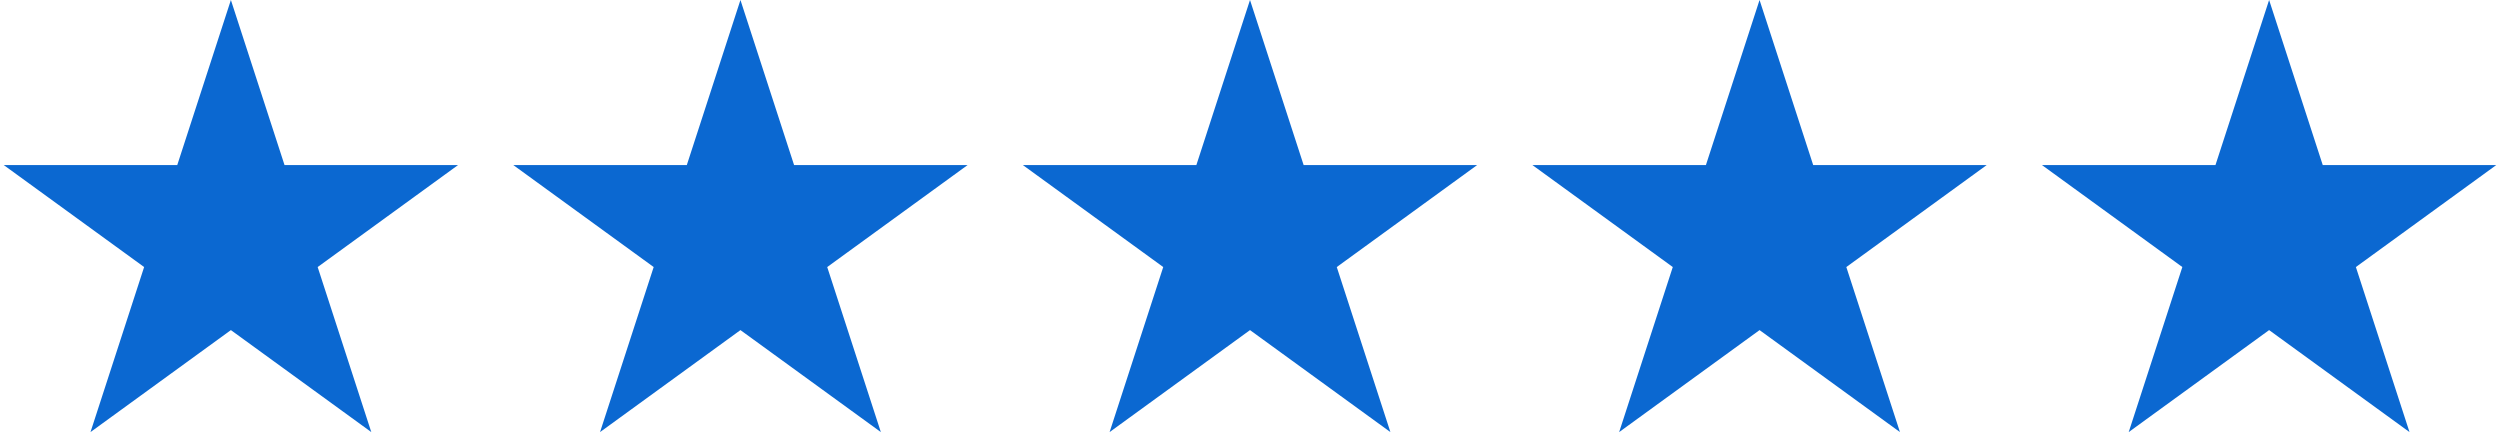
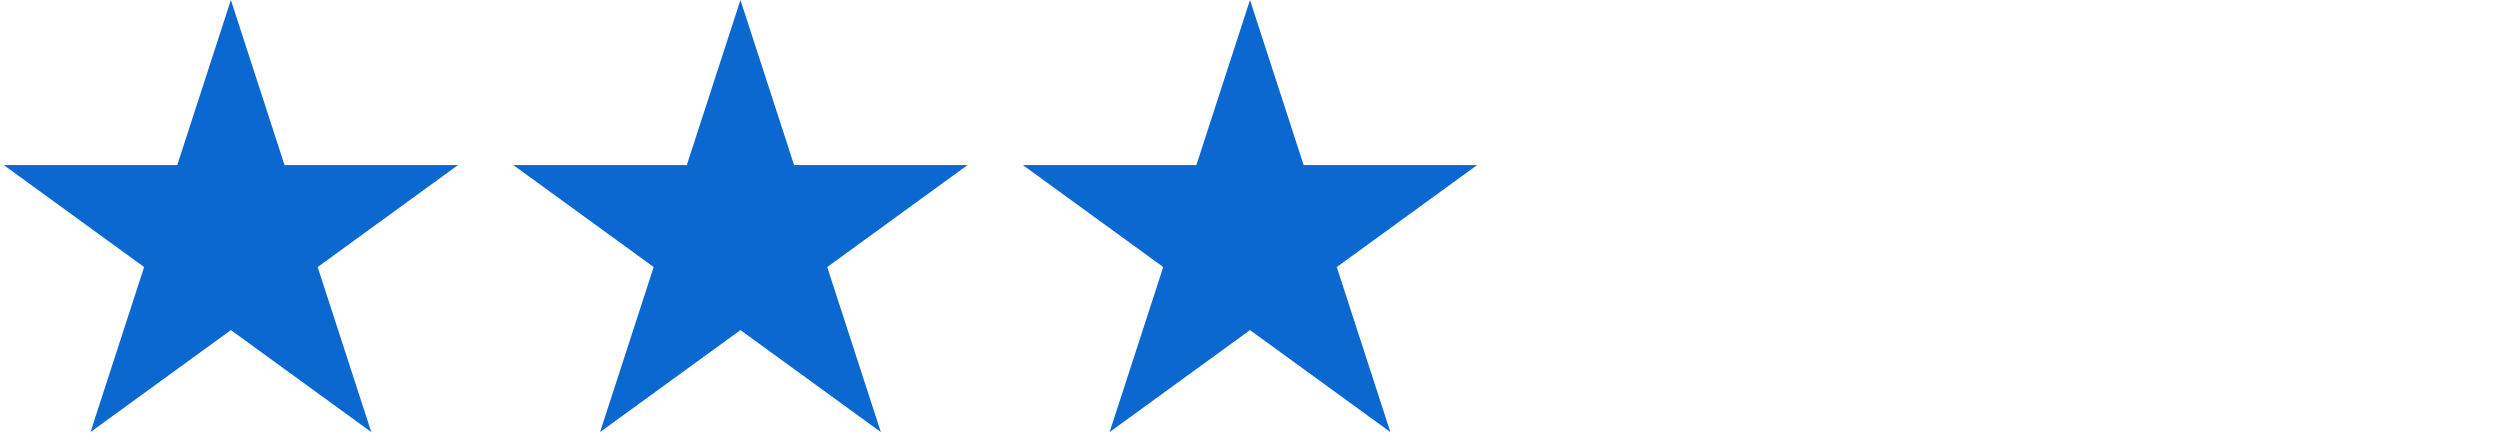
<svg xmlns="http://www.w3.org/2000/svg" width="157" height="28" viewBox="0 0 157 28" fill="none">
  <path d="M14.5 0L17.868 10.365H28.766L19.949 16.77L23.317 27.135L14.5 20.73L5.683 27.135L9.051 16.77L0.234 10.365H11.132L14.5 0Z" fill="#0B68D1" />
  <path d="M46.5 0L49.868 10.365H60.766L51.949 16.77L55.317 27.135L46.5 20.73L37.683 27.135L41.051 16.77L32.234 10.365H43.132L46.5 0Z" fill="#0B68D1" />
  <path d="M78.5 0L81.868 10.365H92.766L83.949 16.77L87.317 27.135L78.5 20.73L69.683 27.135L73.051 16.77L64.234 10.365H75.132L78.5 0Z" fill="#0B68D1" />
-   <path d="M110.5 0L113.868 10.365H124.766L115.949 16.77L119.317 27.135L110.5 20.73L101.683 27.135L105.051 16.77L96.234 10.365H107.132L110.5 0Z" fill="#0B68D1" />
-   <path d="M142.5 0L145.868 10.365H156.766L147.949 16.77L151.317 27.135L142.5 20.73L133.683 27.135L137.051 16.77L128.234 10.365H139.132L142.5 0Z" fill="#0B68D1" />
</svg>